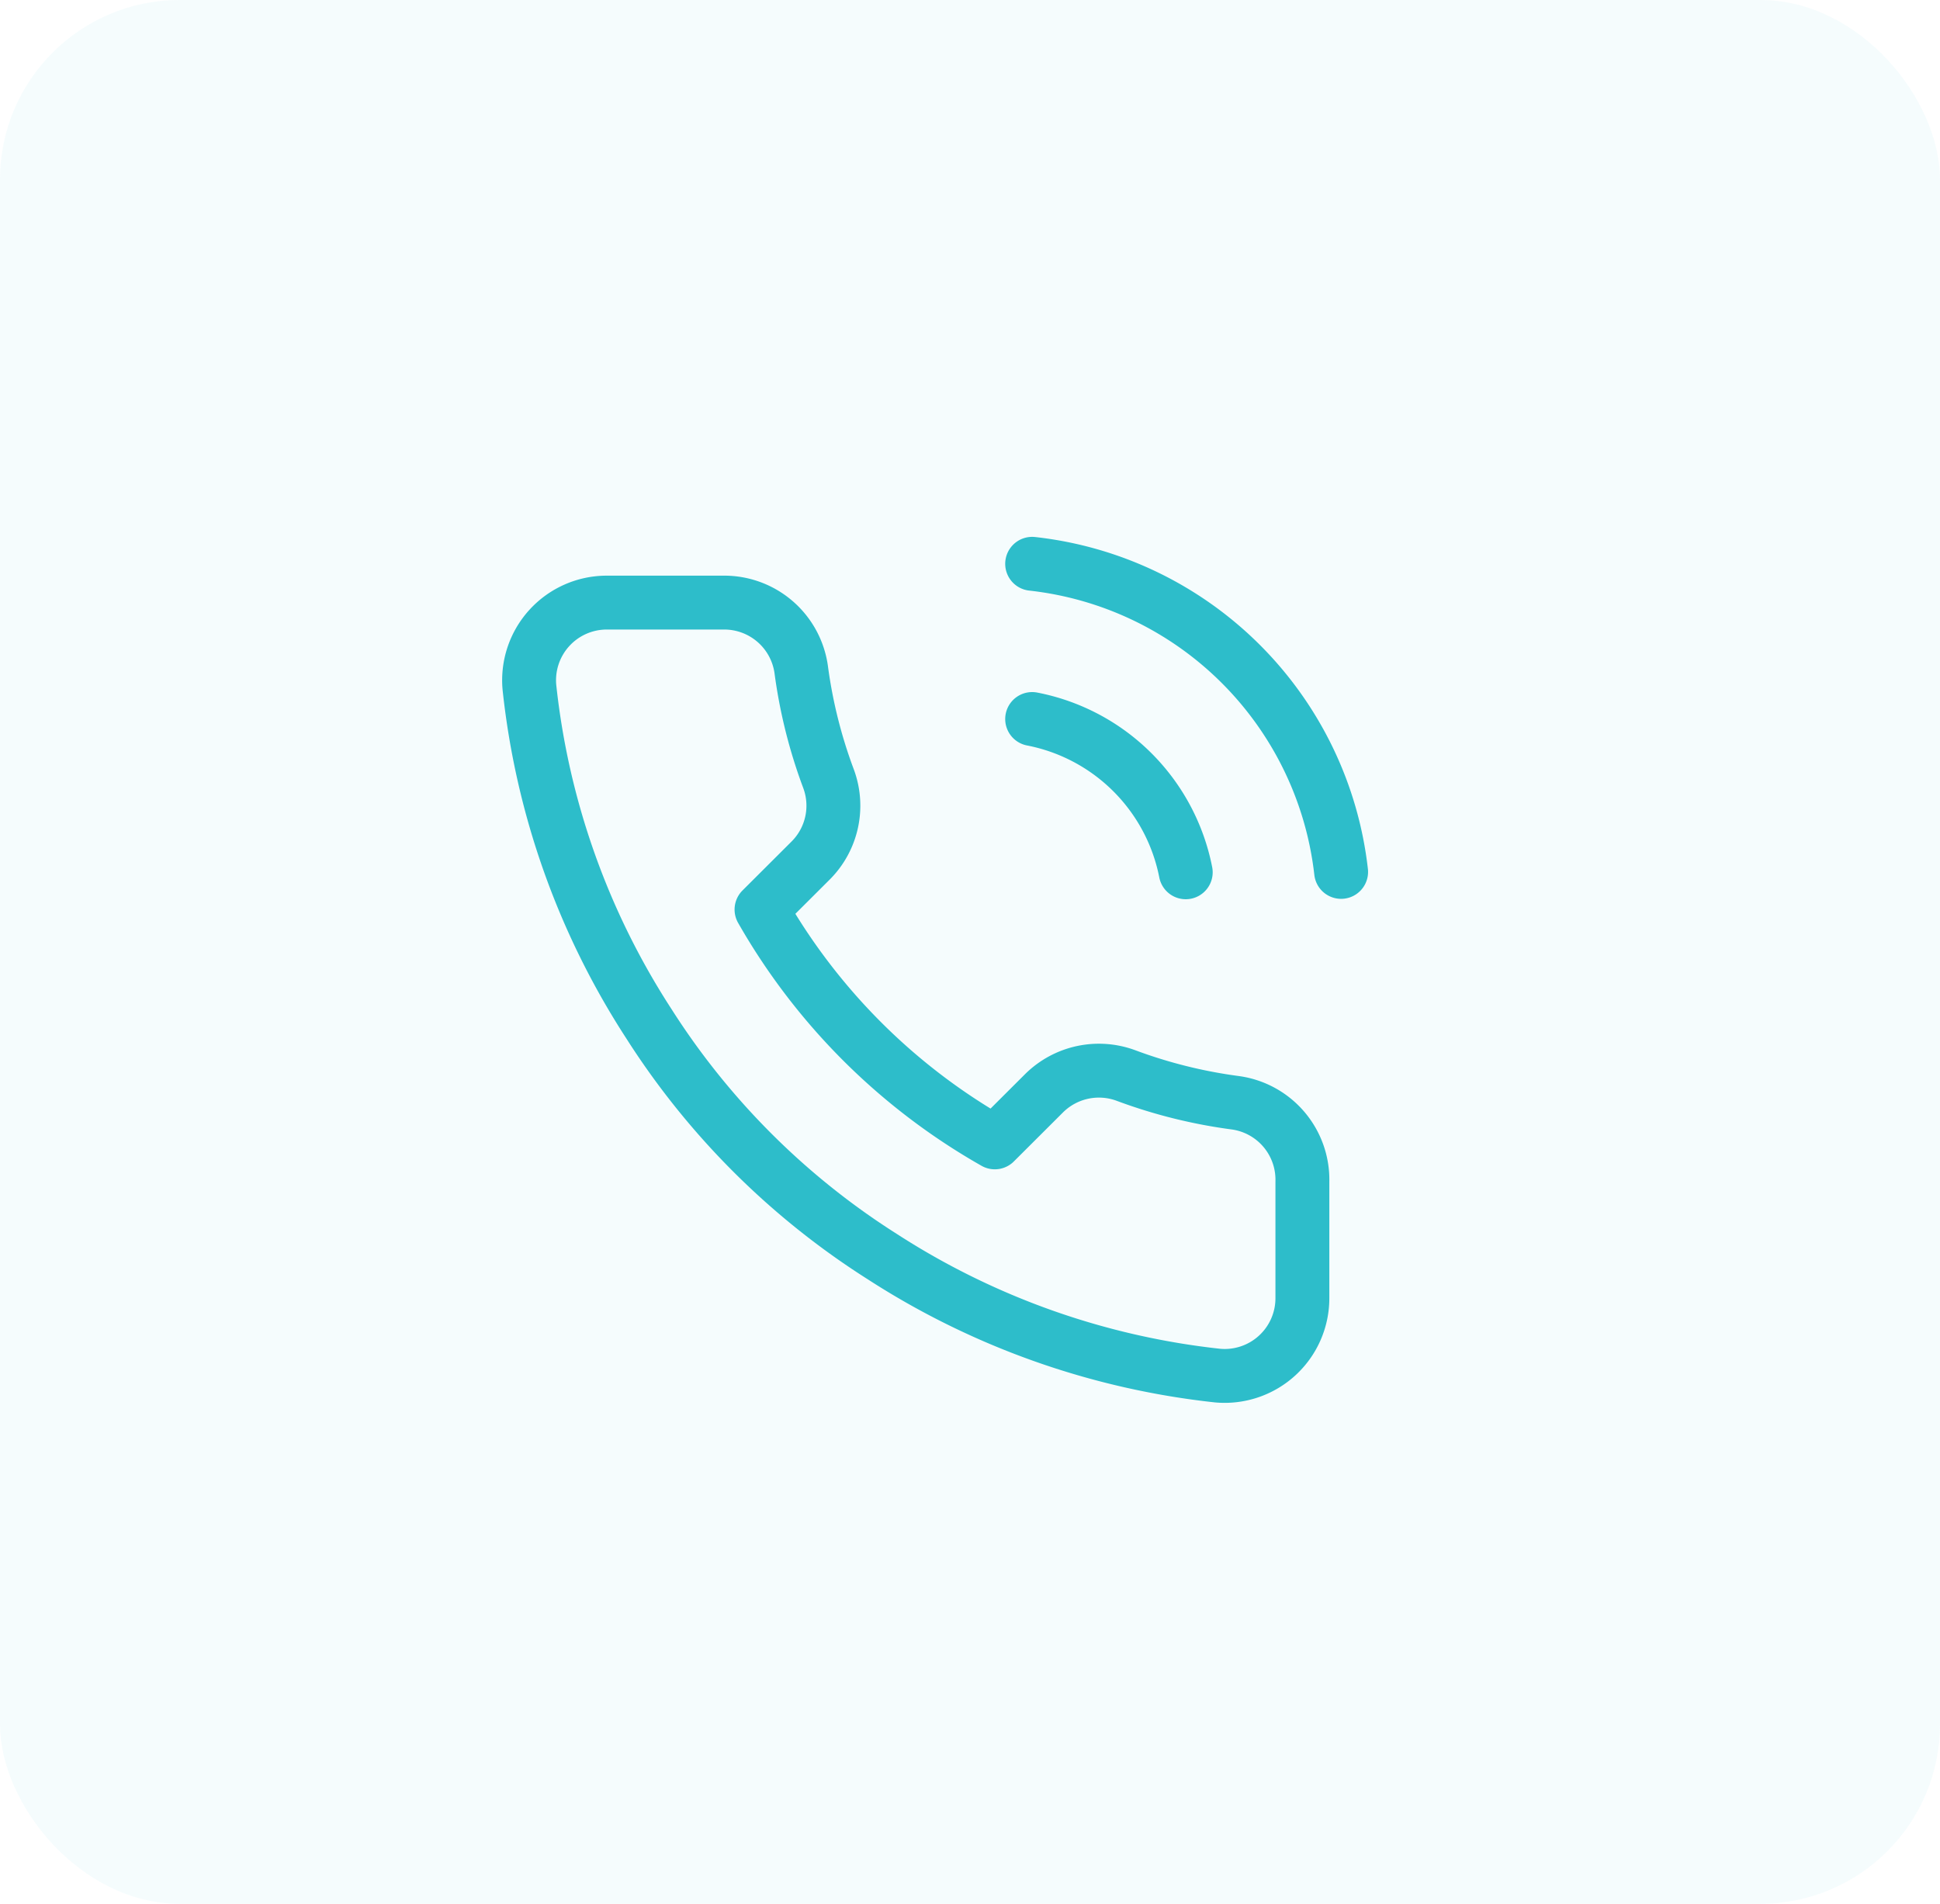
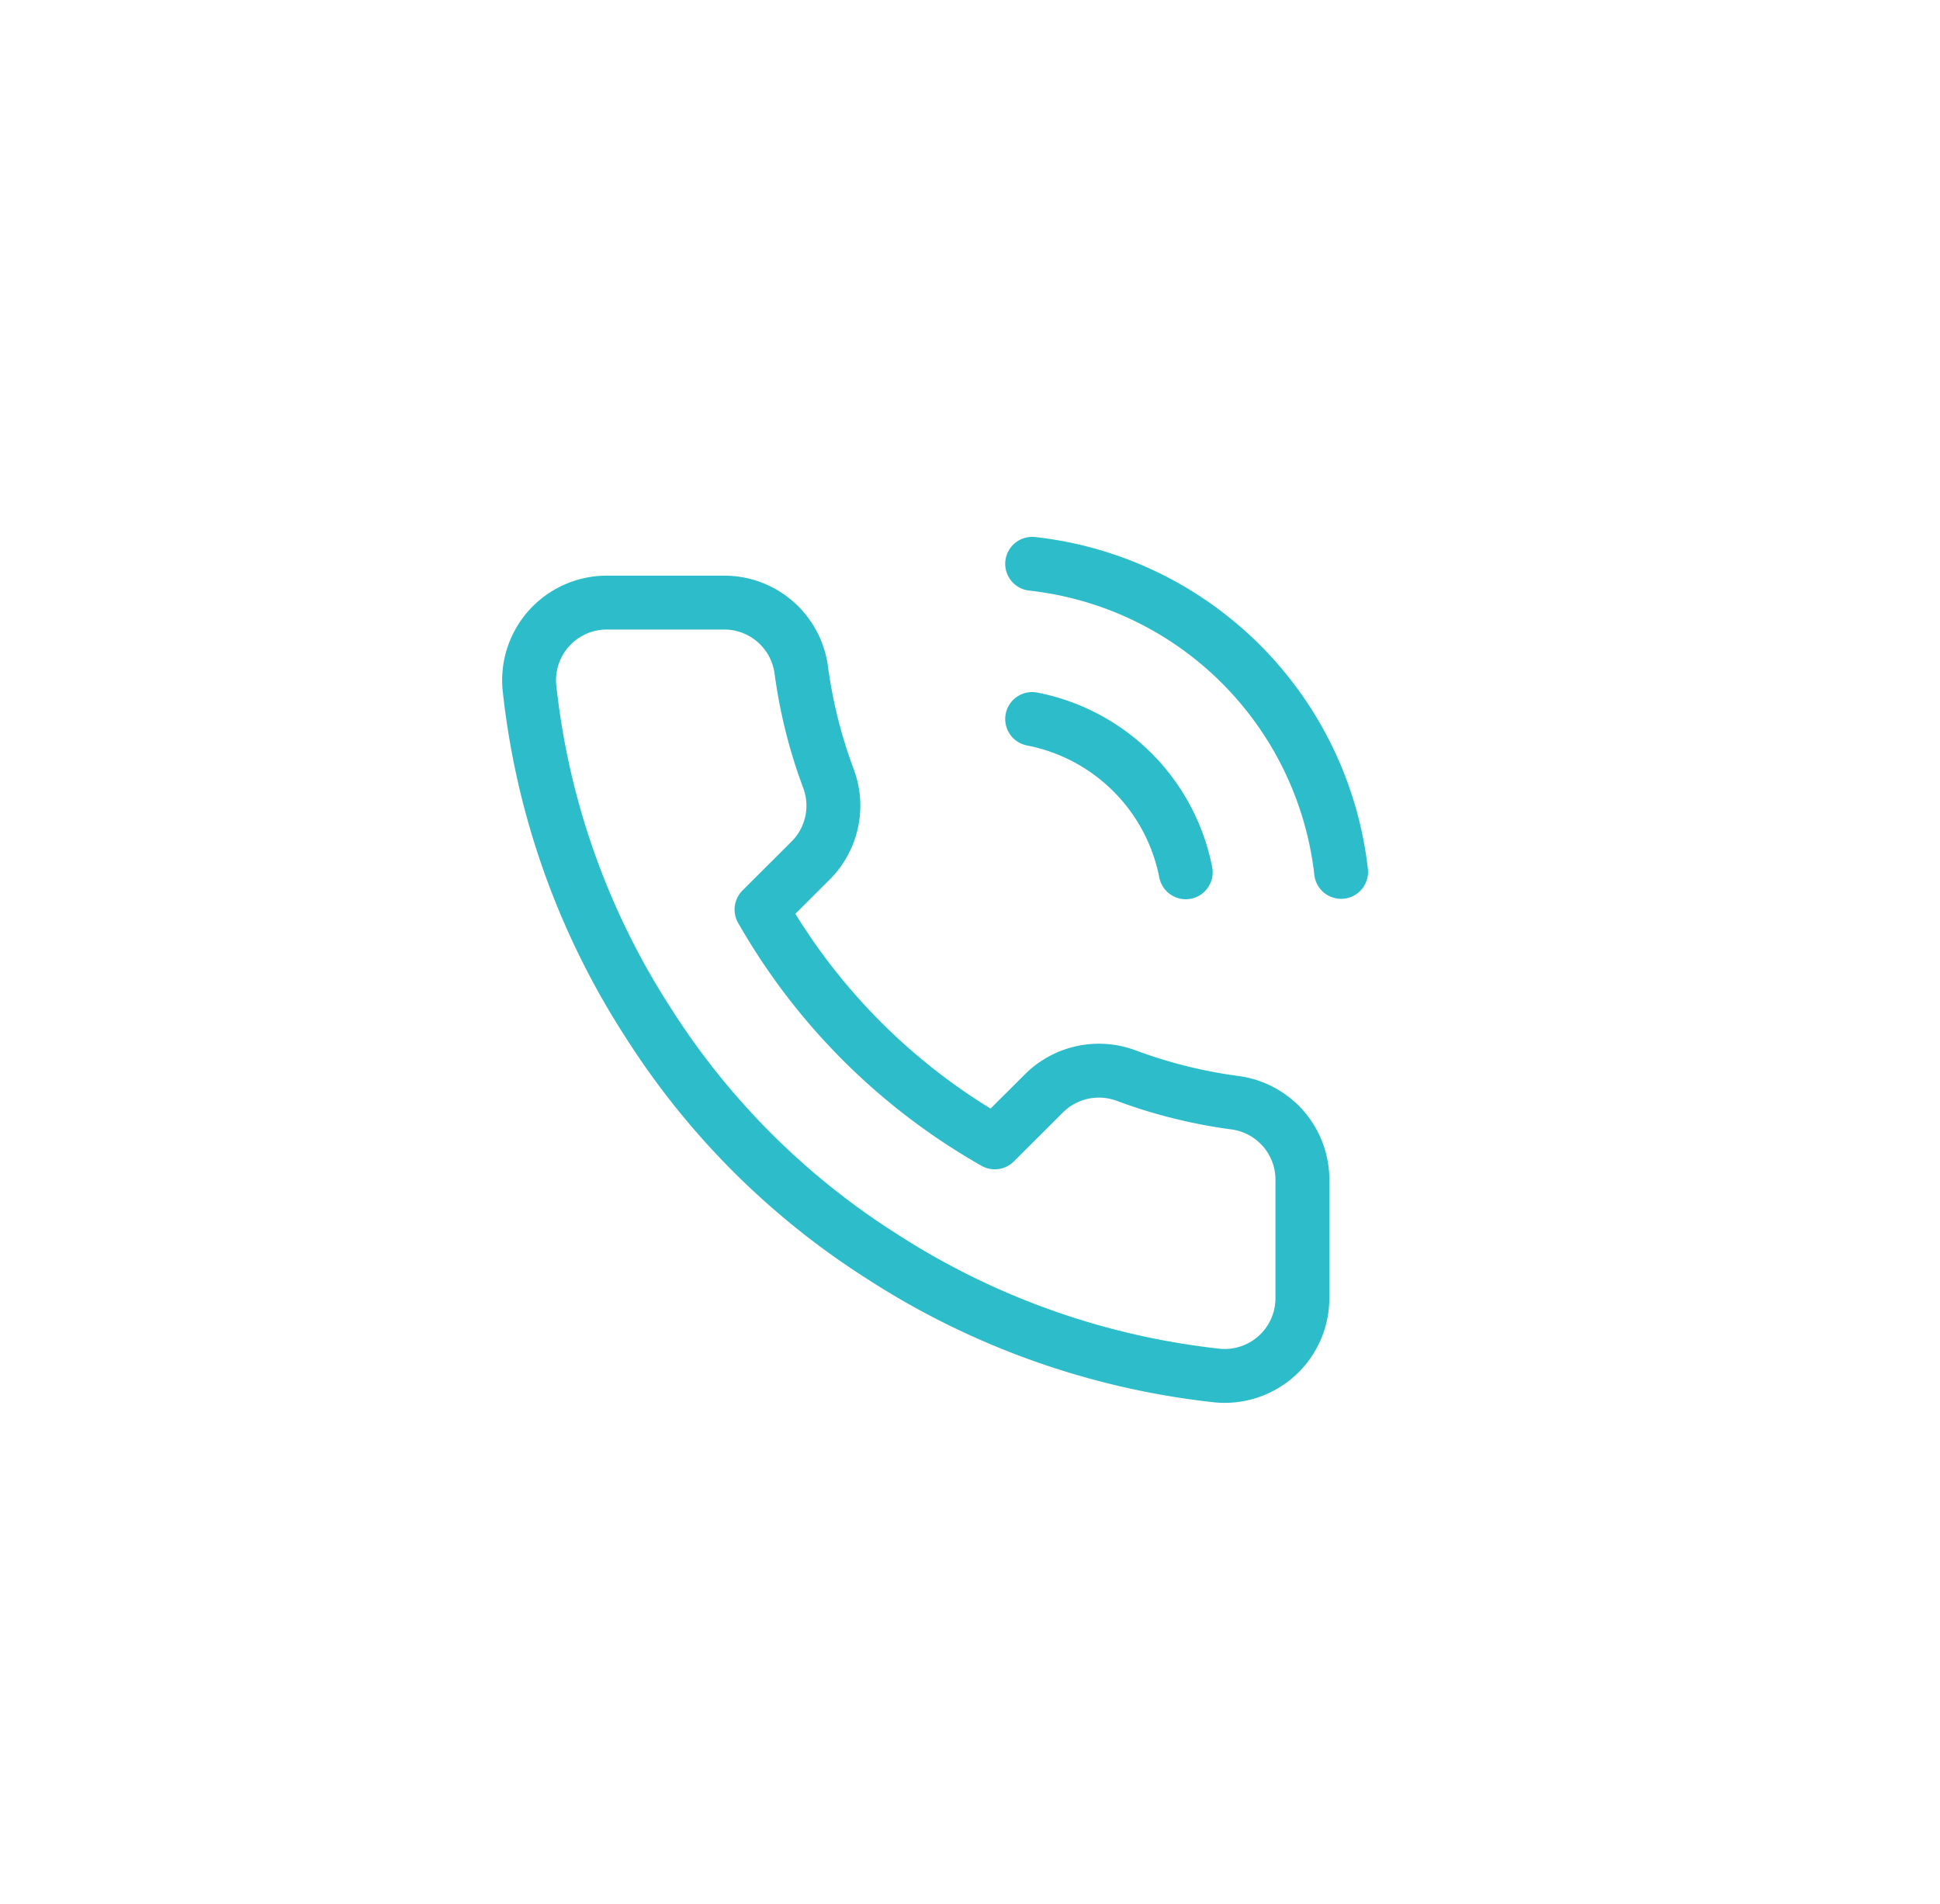
<svg xmlns="http://www.w3.org/2000/svg" width="54" height="53" viewBox="0 0 54 53">
  <defs>
    <style>.a{fill:#2dbdca;opacity:0.05;}.b{fill:none;stroke:#2dbdca;stroke-linecap:round;stroke-linejoin:round;stroke-width:1.5px;}</style>
  </defs>
  <g transform="translate(0.461)">
-     <rect class="a" width="54" height="53" rx="5" transform="translate(-0.461)" />
    <path class="b" d="M17.171,5.821a5.406,5.406,0,0,1,4.275,4.267M17.171,1.5a9.732,9.732,0,0,1,8.6,8.577M24.693,18.7v3.241A2.163,2.163,0,0,1,22.334,24.1a21.446,21.446,0,0,1-9.34-3.316A21.085,21.085,0,0,1,6.5,14.3,21.352,21.352,0,0,1,3.177,4.935,2.162,2.162,0,0,1,5.33,2.58H8.577a2.163,2.163,0,0,1,2.165,1.858A13.849,13.849,0,0,0,11.5,7.474a2.158,2.158,0,0,1-.487,2.279L9.638,11.125a17.3,17.3,0,0,0,6.494,6.482l1.375-1.372a2.168,2.168,0,0,1,2.284-.486,13.919,13.919,0,0,0,3.041.756A2.162,2.162,0,0,1,24.693,18.7Z" transform="translate(11.098 14.196)" />
  </g>
</svg>